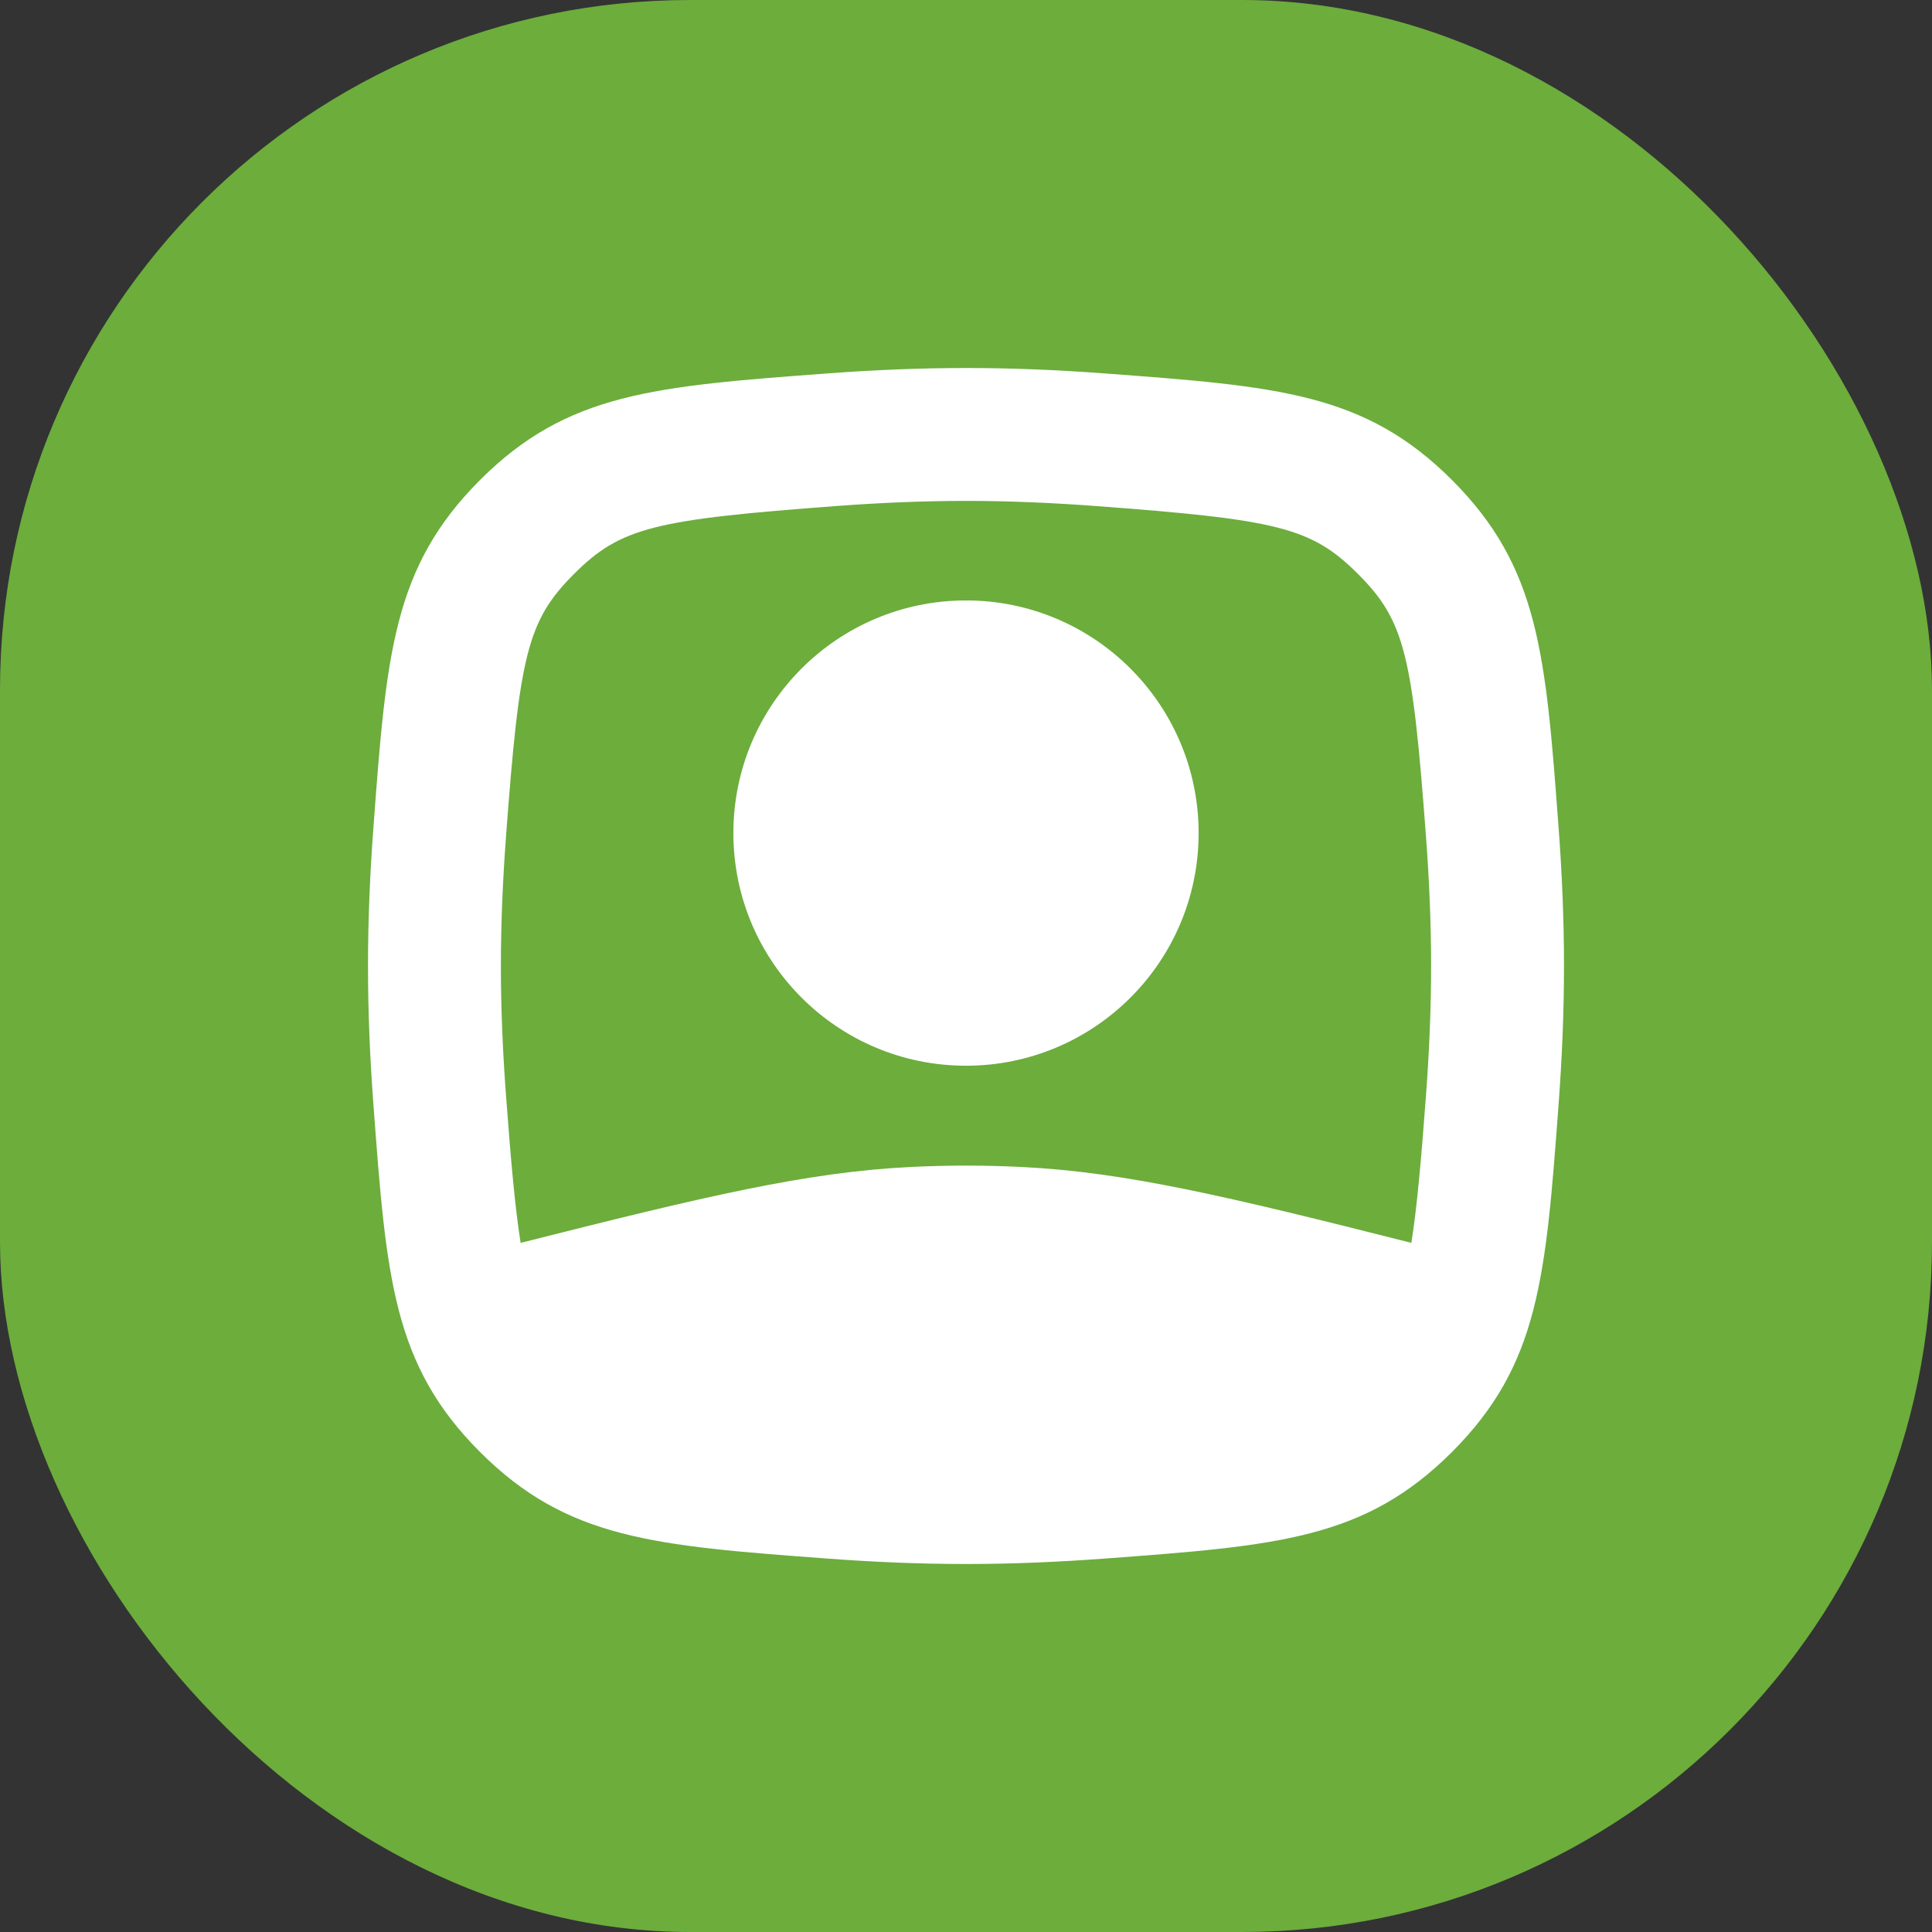
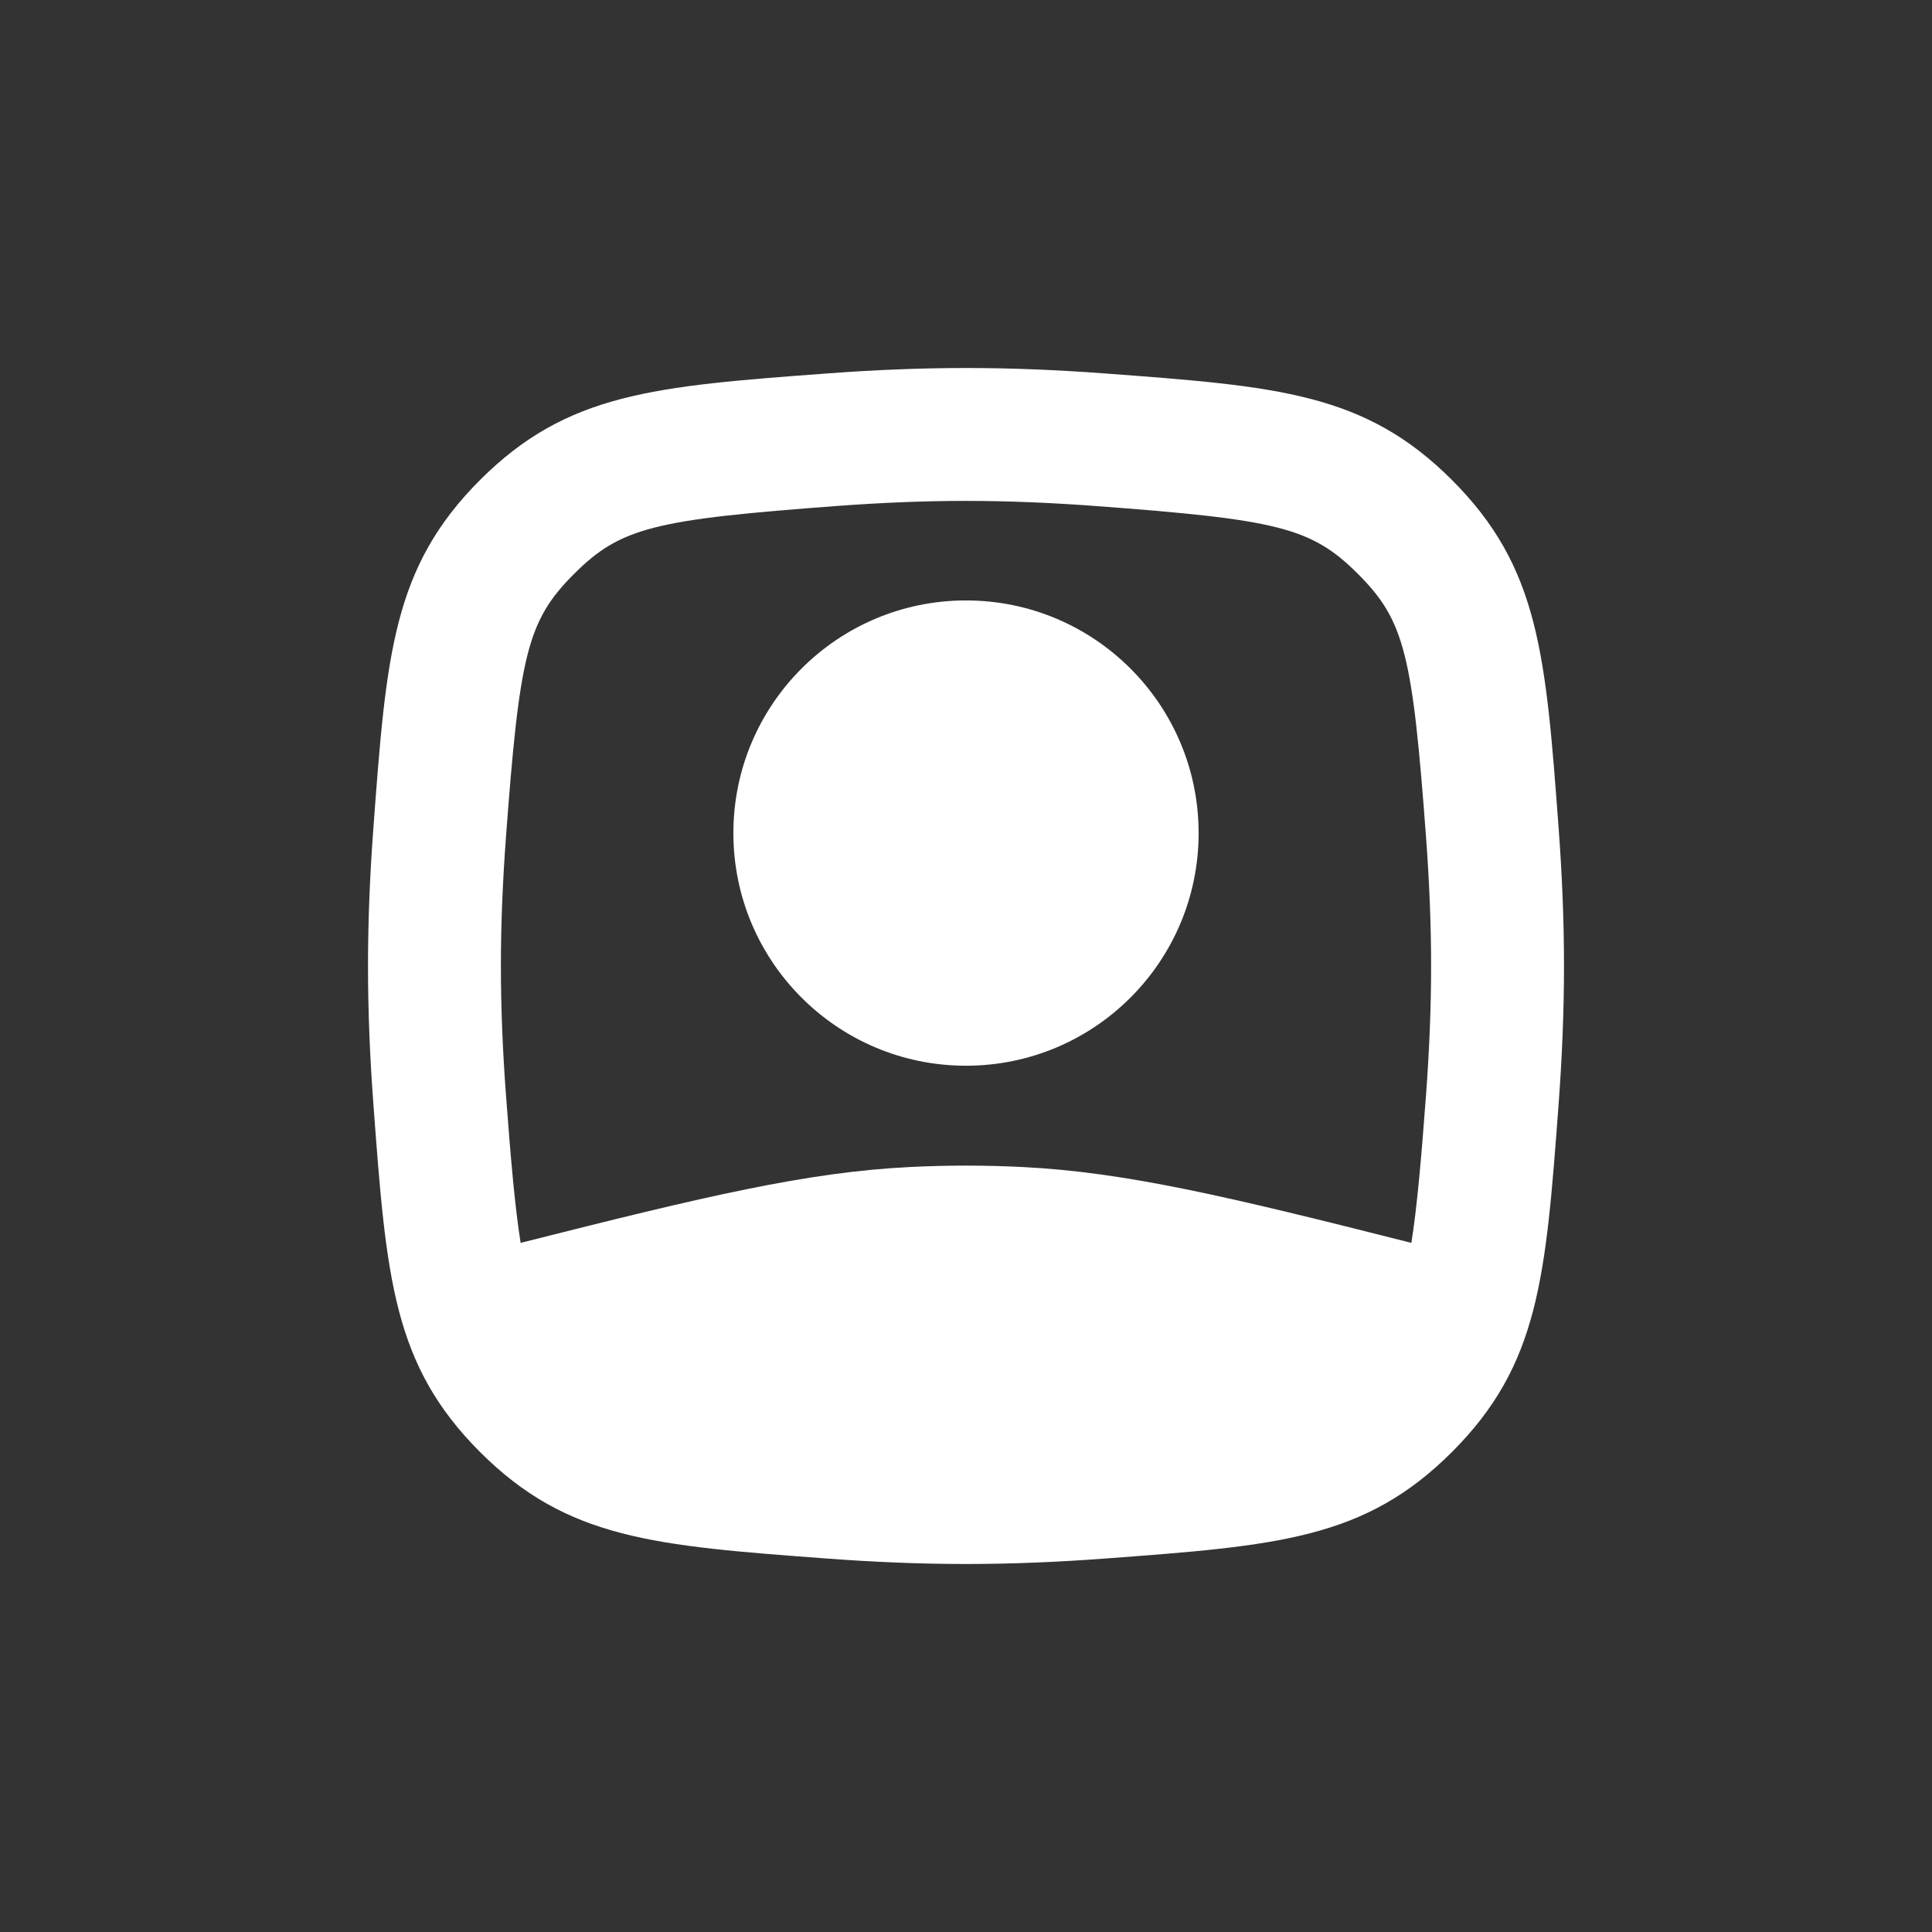
<svg xmlns="http://www.w3.org/2000/svg" width="42" height="42" fill="none" viewBox="0 0 42 42">
  <rect x="0" y="0" width="42" height="42" fill="#333333" stroke="none" />
-   <rect width="42" height="42" fill="#6CAD3C" rx="15" />
  <path fill="white" d="M21 13.053C18.207 13.053 15.943 15.318 15.943 18.111C15.943 20.904 18.207 23.168 21 23.168C23.793 23.168 26.057 20.904 26.057 18.111C26.057 15.318 23.793 13.053 21 13.053Z" />
  <path fill="white" fill-rule="evenodd" d="M8.117 18C8.398 14.221 8.539 12.332 10.435 10.435C12.332 8.539 14.221 8.398 18 8.117C18.979 8.044 19.99 8 21 8C22.01 8 23.021 8.044 24 8.117C27.779 8.398 29.668 8.539 31.565 10.435C33.461 12.332 33.602 14.221 33.883 18C33.956 18.979 34 19.99 34 21C34 22.01 33.956 23.021 33.883 24C33.602 27.779 33.461 29.668 31.565 31.565C29.668 33.461 27.779 33.602 24 33.883C23.021 33.956 22.01 34 21 34C19.99 34 18.979 33.956 18 33.883C14.221 33.602 12.332 33.461 10.435 31.565C8.539 29.668 8.398 27.779 8.117 24C8.044 23.021 8 22.01 8 21C8 19.99 8.044 18.979 8.117 18ZM18.214 10.998C19.134 10.93 20.072 10.889 21 10.889C21.928 10.889 22.866 10.93 23.786 10.998C27.759 11.294 28.502 11.458 29.522 12.478C30.542 13.498 30.706 14.241 31.002 18.214C31.07 19.134 31.111 20.072 31.111 21C31.111 21.928 31.07 22.866 31.002 23.786C30.894 25.238 30.803 26.259 30.682 27.019C26.658 26 24.461 25.482 22.227 25.37C21.412 25.329 20.595 25.329 19.78 25.37C17.546 25.481 15.347 26 11.318 27.019C11.197 26.259 11.106 25.238 10.998 23.786C10.93 22.866 10.889 21.928 10.889 21C10.889 20.072 10.93 19.134 10.998 18.214C11.294 14.241 11.458 13.498 12.478 12.478C13.498 11.458 14.241 11.294 18.214 10.998Z" clip-rule="evenodd" />
</svg>